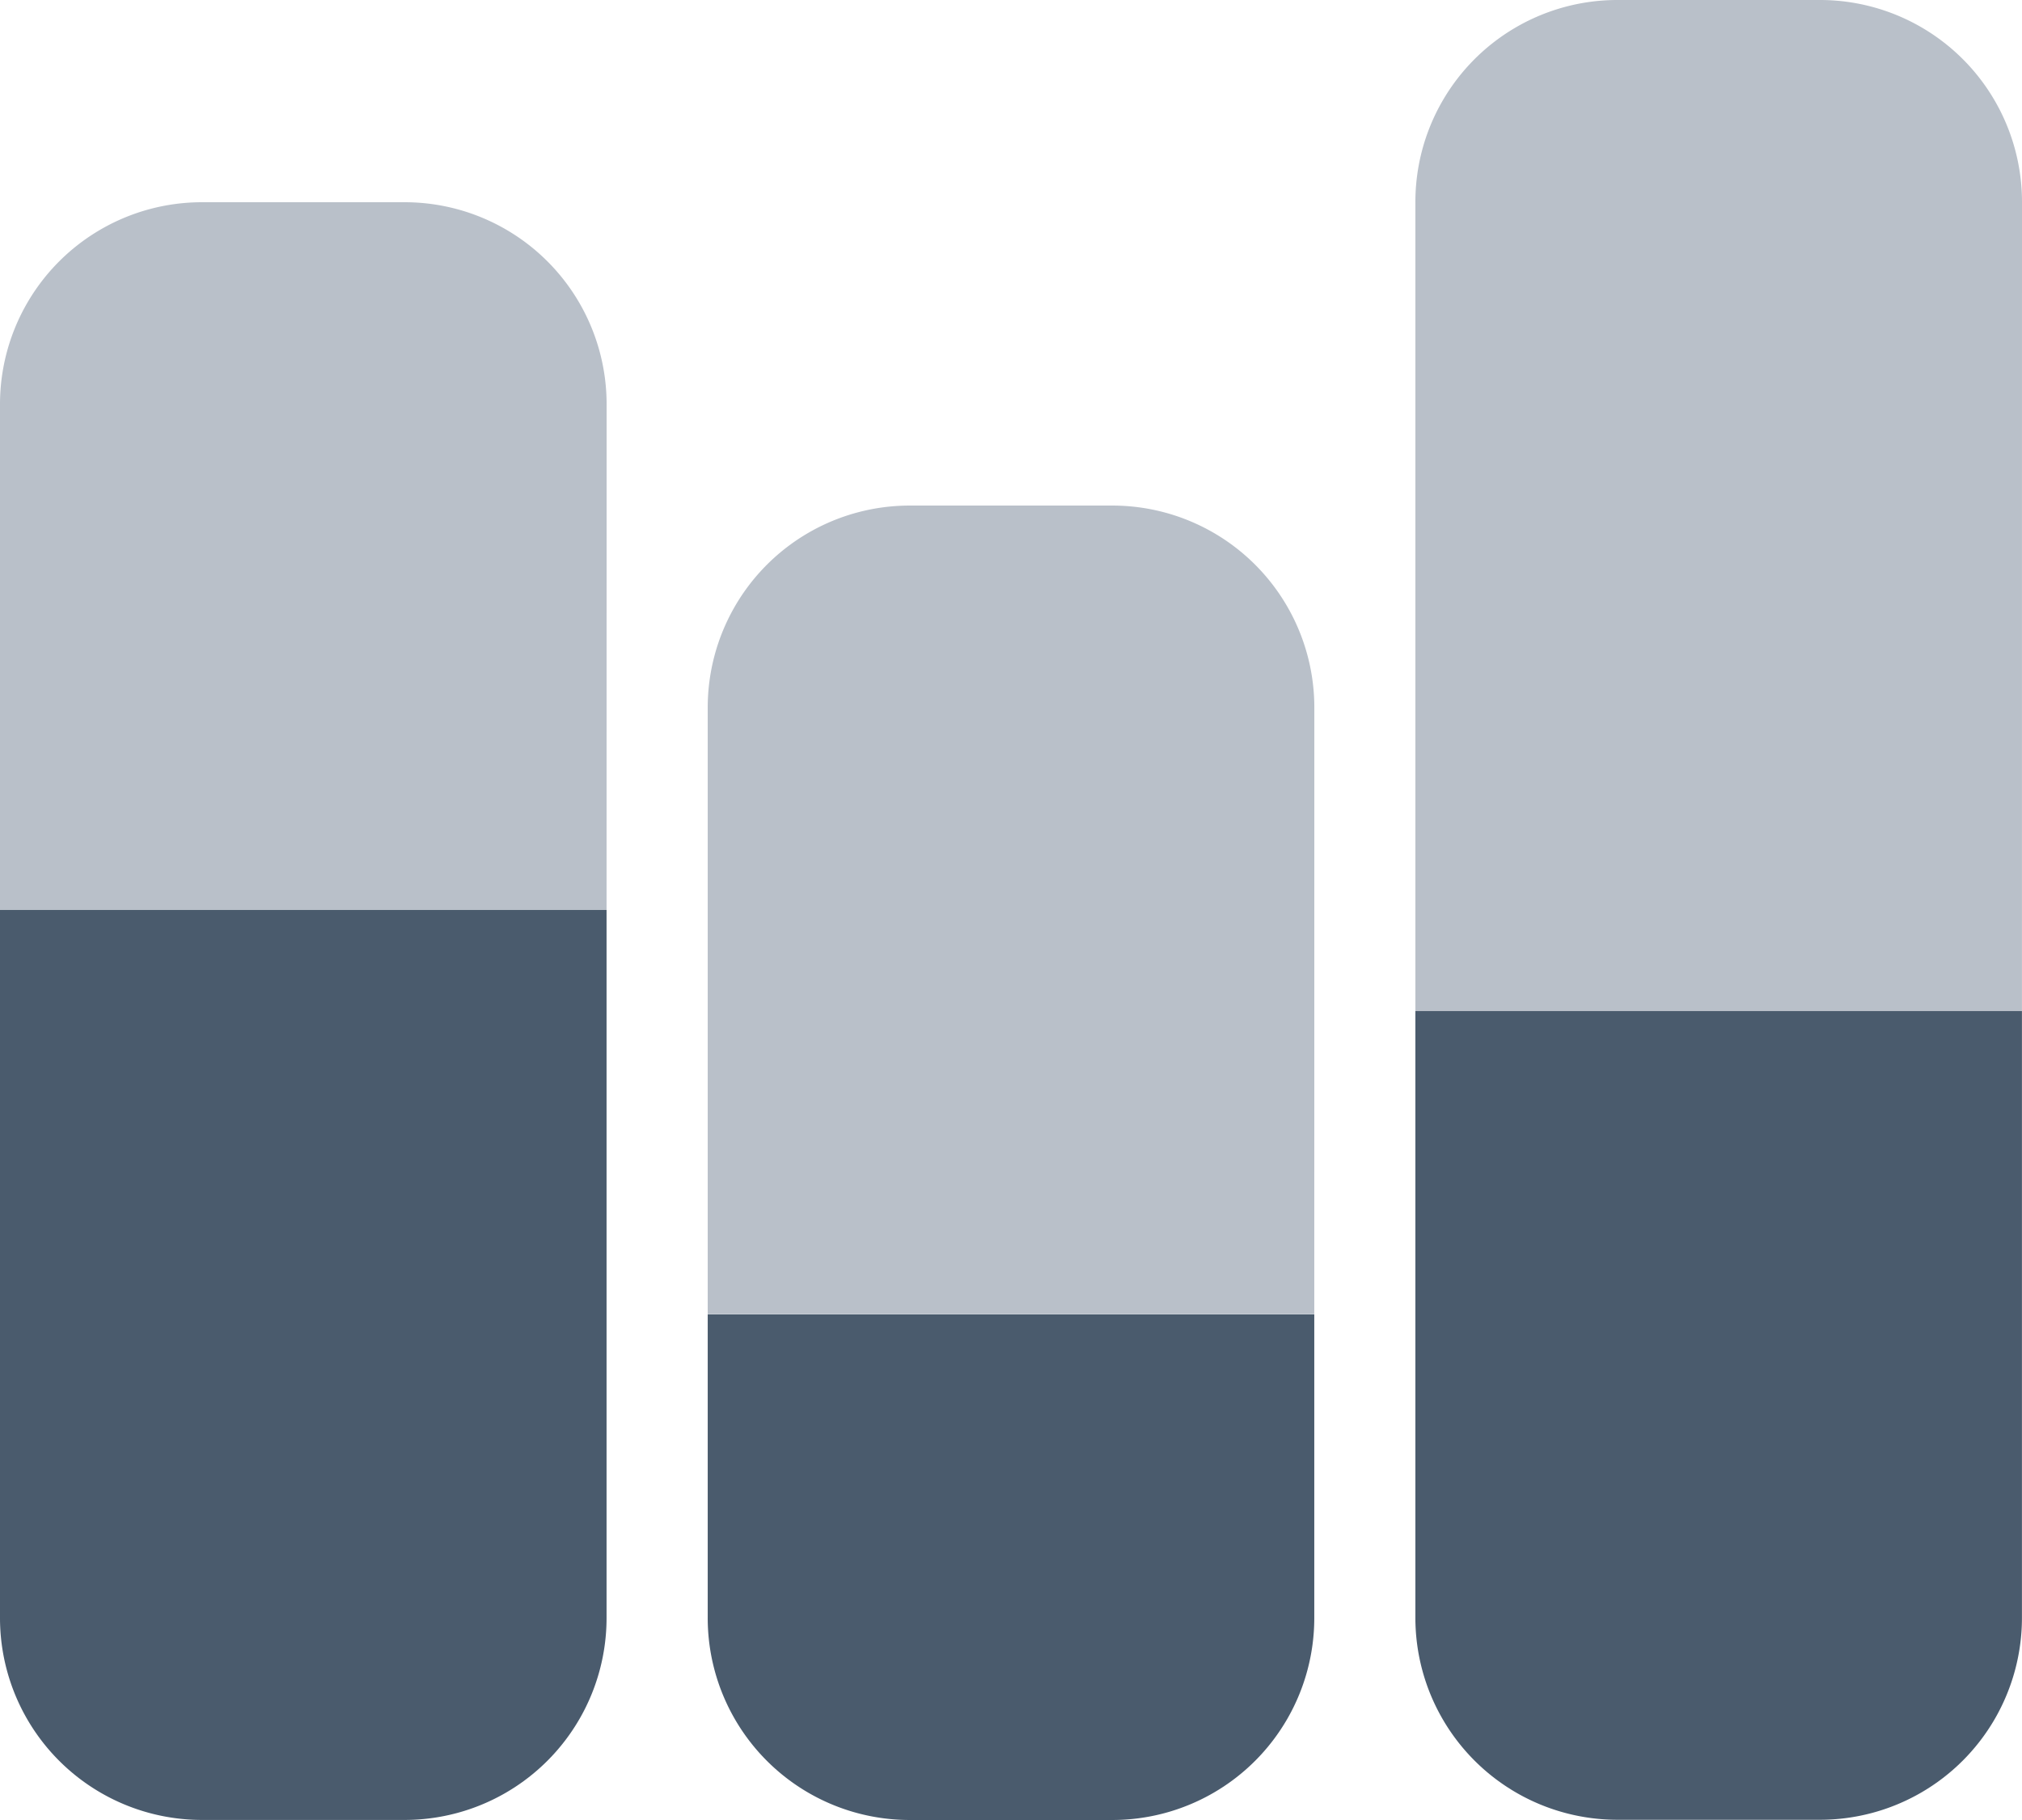
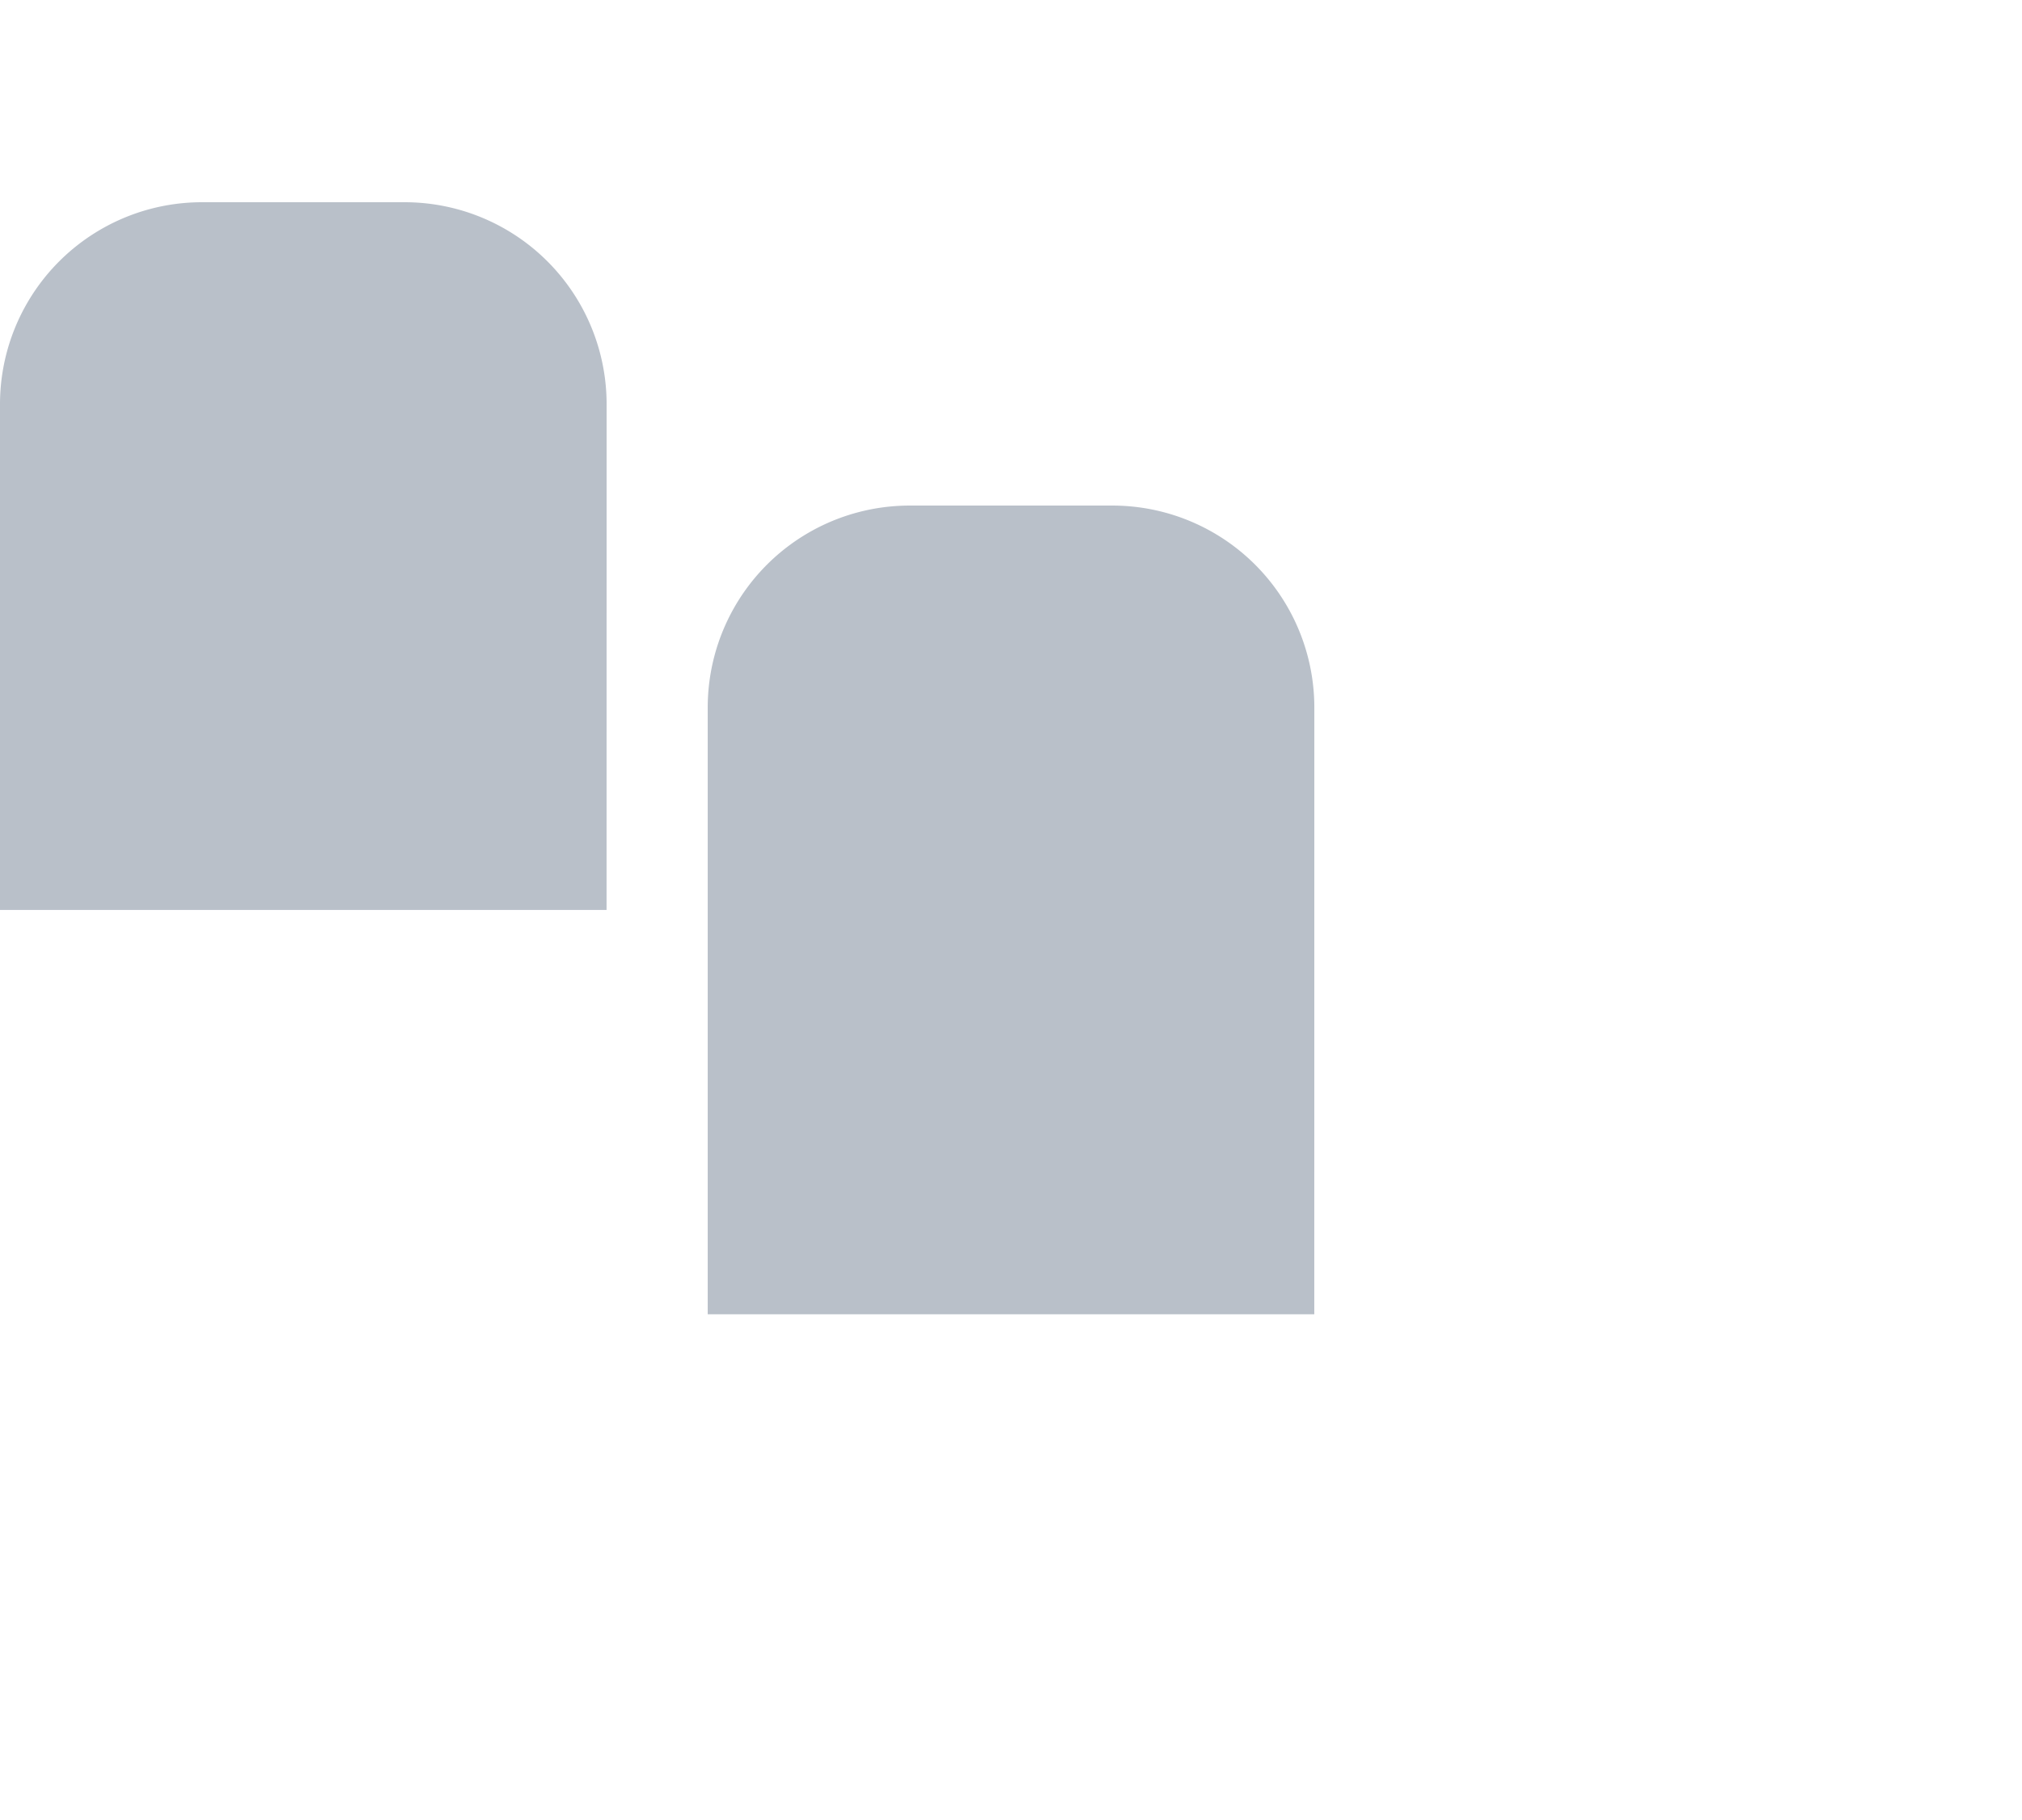
<svg xmlns="http://www.w3.org/2000/svg" id="icons8-Insight_Tools" data-name="icons8-Insight Tools" width="36.259" height="32.632" viewBox="0 0 36.259 32.632">
-   <path id="Path_3387" data-name="Path 3387" d="M10.877,18.129H0V3.626A3.622,3.622,0,0,1,3.626,0H7.252a3.622,3.622,0,0,1,3.626,3.626Z" transform="translate(25.381)" fill="#b9c0c9" />
-   <path id="Path_3388" data-name="Path 3388" d="M0,0H10.877V10.877A3.622,3.622,0,0,1,7.252,14.5H3.626A3.622,3.622,0,0,1,0,10.877Z" transform="translate(25.381 18.129)" fill="#4a5b6d" />
  <path id="Path_3389" data-name="Path 3389" d="M10.877,14.5H0V3.626A3.622,3.622,0,0,1,3.626,0H7.252a3.622,3.622,0,0,1,3.626,3.626Z" transform="translate(12.691 9.065)" fill="#b9c0c9" />
-   <path id="Path_3390" data-name="Path 3390" d="M0,0H10.877V5.439A3.622,3.622,0,0,1,7.252,9.065H3.626A3.622,3.622,0,0,1,0,5.439Z" transform="translate(12.691 23.568)" fill="#4a5b6d" />
  <path id="Path_3391" data-name="Path 3391" d="M10.877,12.69H0V3.626A3.622,3.622,0,0,1,3.626,0H7.252a3.622,3.622,0,0,1,3.626,3.626Z" transform="translate(0 3.626)" fill="#b9c0c9" />
-   <path id="Path_3392" data-name="Path 3392" d="M0,0H10.877V12.69a3.622,3.622,0,0,1-3.626,3.626H3.626A3.622,3.622,0,0,1,0,12.69Z" transform="translate(0 16.316)" fill="#4a5b6d" />
</svg>